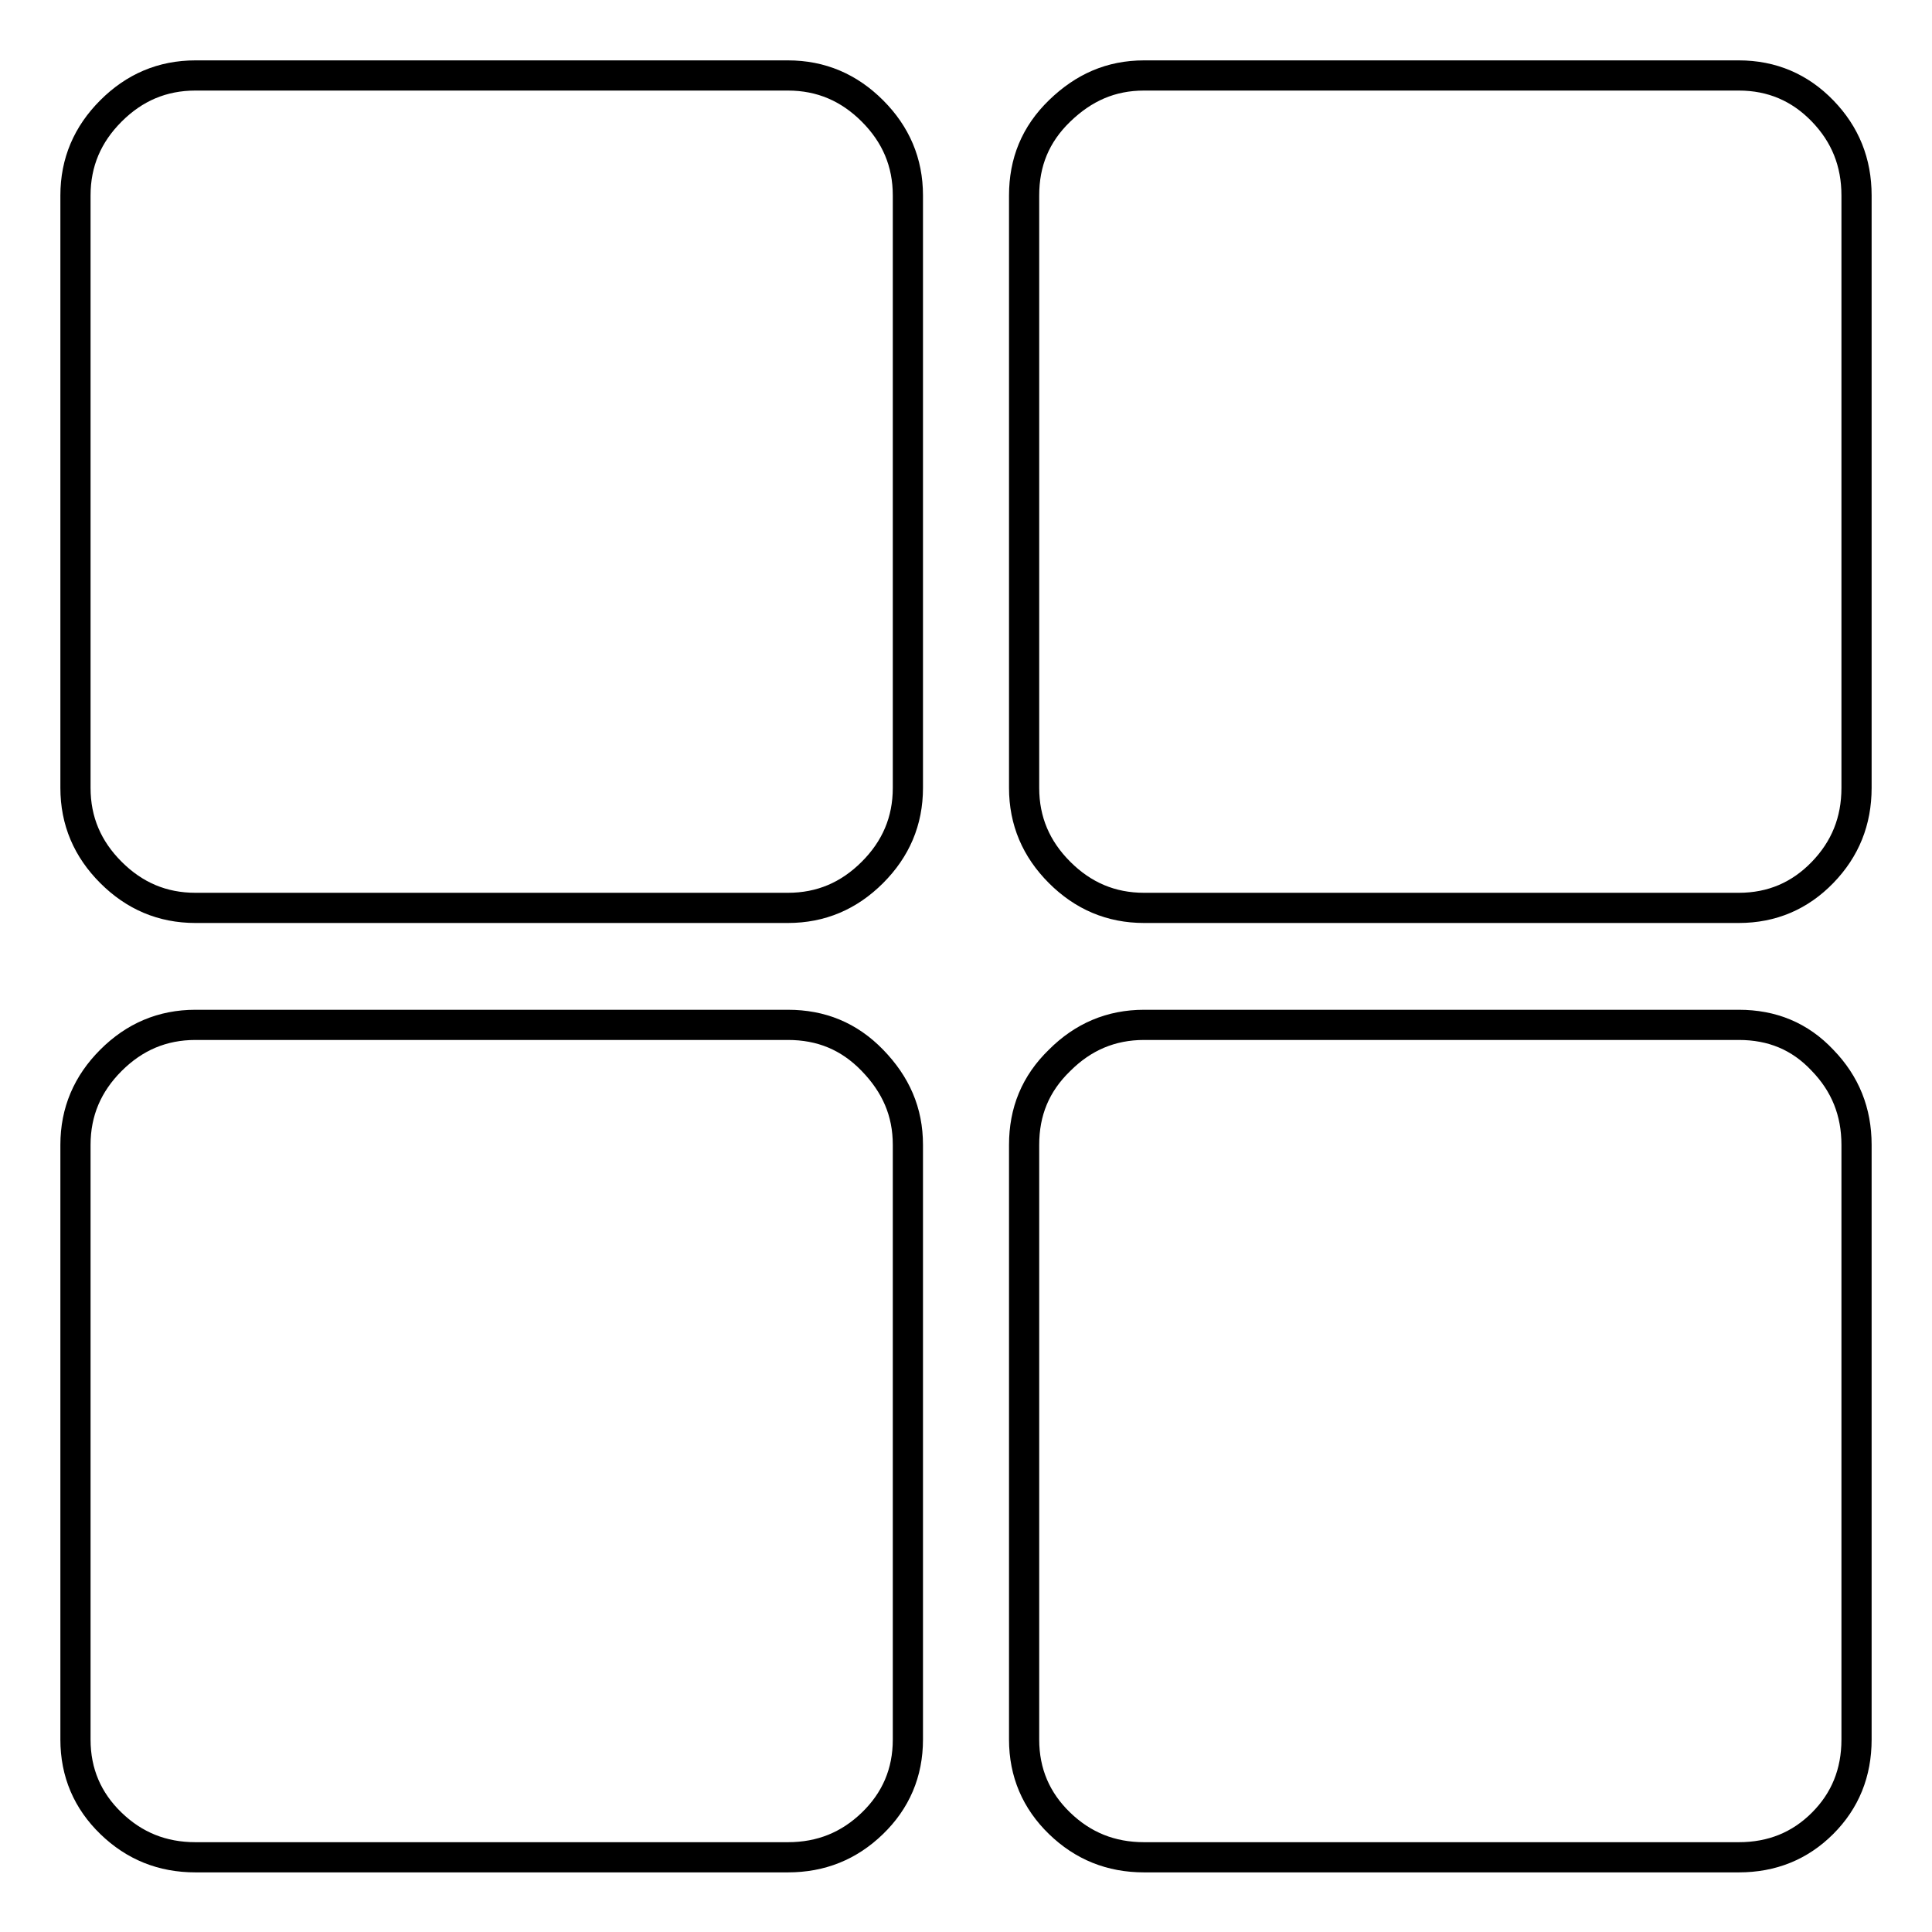
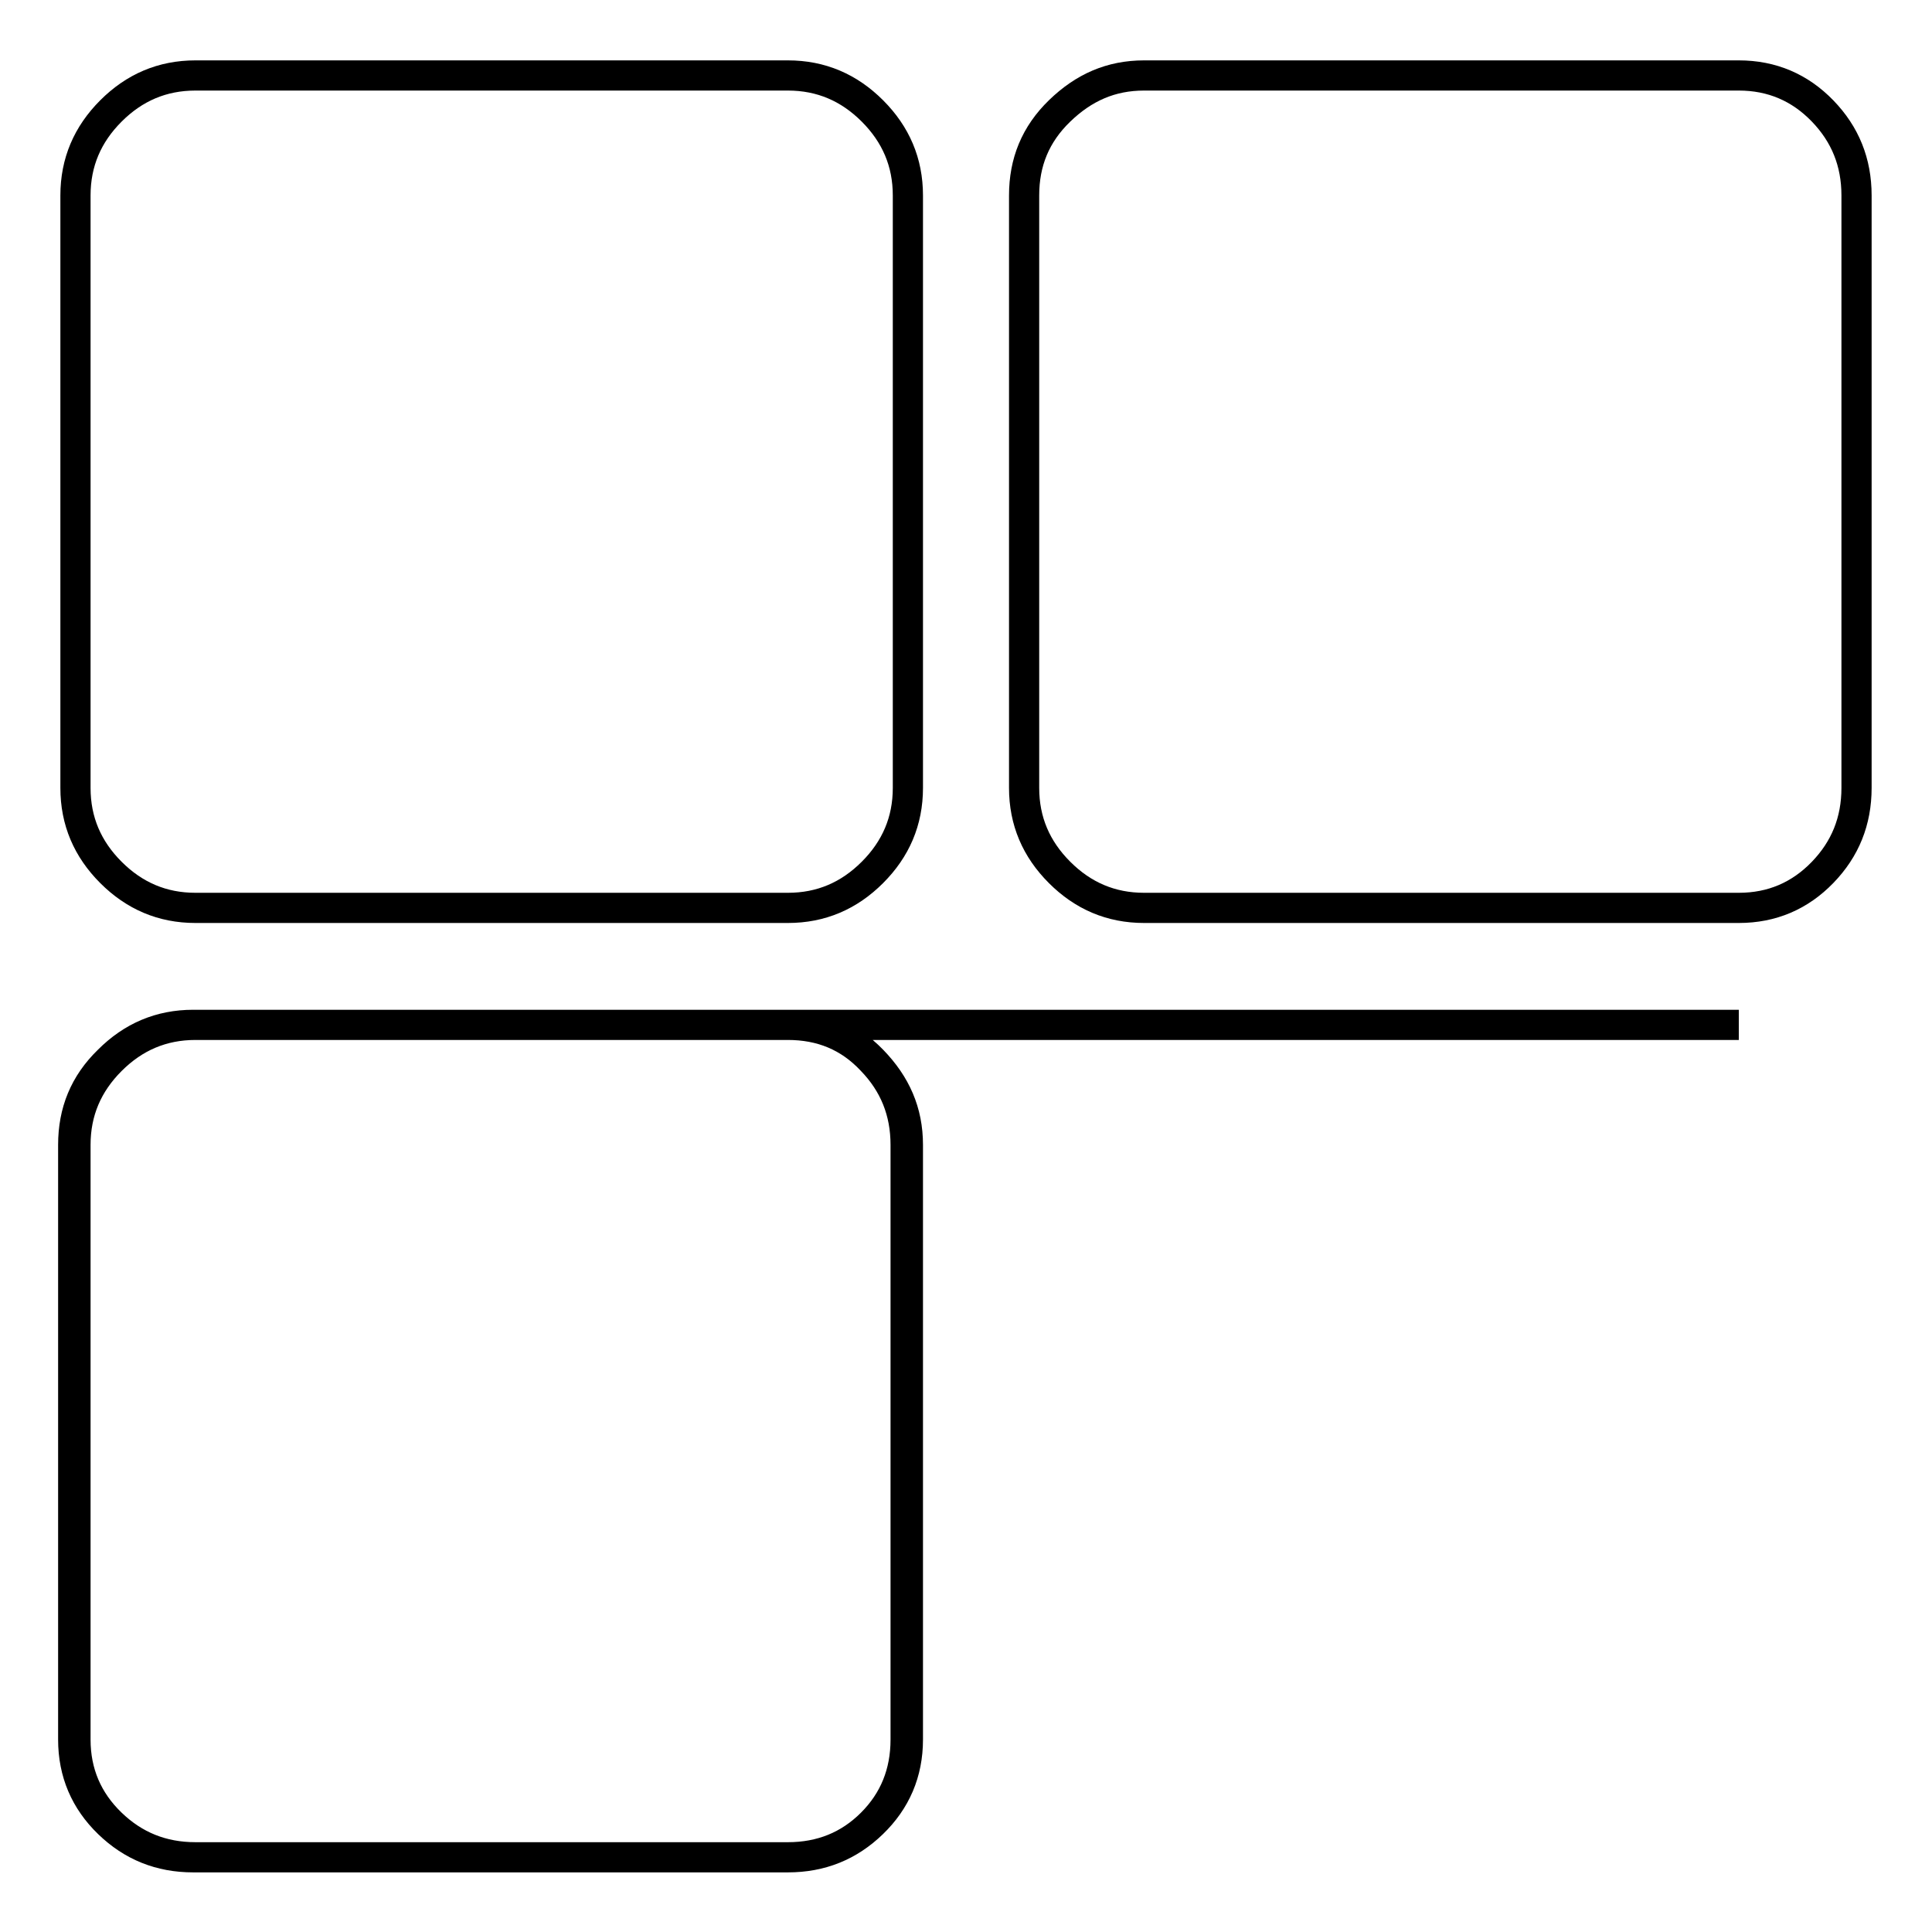
<svg xmlns="http://www.w3.org/2000/svg" version="1.1" x="0px" y="0px" viewBox="0 0 256 256" enable-background="new 0 0 256 256" xml:space="preserve">
  <g>
-     <path stroke-width="4" fill-opacity="0" stroke="#000000" d="M104.4,10c4.4,0,8.1,1.6,11.2,4.7s4.7,6.8,4.7,11.2v78.5c0,4.4-1.6,8.1-4.7,11.2c-3.1,3.1-6.8,4.7-11.2,4.7 H25.9c-4.4,0-8.1-1.6-11.2-4.7s-4.7-6.8-4.7-11.2V25.9c0-4.4,1.6-8.1,4.7-11.2S21.5,10,25.9,10H104.4z M230.4,10 c4.4,0,8.1,1.6,11.1,4.7c3,3.1,4.5,6.8,4.5,11.2v78.5c0,4.4-1.5,8.1-4.5,11.2c-3,3.1-6.7,4.7-11.1,4.7h-78.8 c-4.4,0-8.1-1.6-11.2-4.7c-3.1-3.1-4.7-6.8-4.7-11.2V25.9c0-4.4,1.5-8.1,4.7-11.2s6.8-4.7,11.2-4.7H230.4z M104.4,135.8 c4.4,0,8.1,1.5,11.2,4.7s4.7,6.8,4.7,11.2v78.8c0,4.4-1.6,8.1-4.7,11.1c-3.1,3-6.8,4.5-11.2,4.5H25.9c-4.4,0-8.1-1.5-11.2-4.5 c-3.1-3-4.7-6.7-4.7-11.1v-78.8c0-4.4,1.6-8.1,4.7-11.2c3.1-3.1,6.8-4.7,11.2-4.7H104.4z M230.4,135.8c4.4,0,8.1,1.5,11.1,4.7 c3,3.1,4.5,6.8,4.5,11.2v78.8c0,4.4-1.5,8.1-4.5,11.1c-3,3-6.7,4.5-11.1,4.5h-78.8c-4.4,0-8.1-1.5-11.2-4.5 c-3.1-3-4.7-6.7-4.7-11.1v-78.8c0-4.4,1.5-8.1,4.7-11.2c3.1-3.1,6.8-4.7,11.2-4.7H230.4z" />
+     <path stroke-width="4" fill-opacity="0" stroke="#000000" d="M104.4,10c4.4,0,8.1,1.6,11.2,4.7s4.7,6.8,4.7,11.2v78.5c0,4.4-1.6,8.1-4.7,11.2c-3.1,3.1-6.8,4.7-11.2,4.7 H25.9c-4.4,0-8.1-1.6-11.2-4.7s-4.7-6.8-4.7-11.2V25.9c0-4.4,1.6-8.1,4.7-11.2S21.5,10,25.9,10H104.4z M230.4,10 c4.4,0,8.1,1.6,11.1,4.7c3,3.1,4.5,6.8,4.5,11.2v78.5c0,4.4-1.5,8.1-4.5,11.2c-3,3.1-6.7,4.7-11.1,4.7h-78.8 c-4.4,0-8.1-1.6-11.2-4.7c-3.1-3.1-4.7-6.8-4.7-11.2V25.9c0-4.4,1.5-8.1,4.7-11.2s6.8-4.7,11.2-4.7H230.4z M104.4,135.8 c4.4,0,8.1,1.5,11.2,4.7s4.7,6.8,4.7,11.2v78.8c0,4.4-1.6,8.1-4.7,11.1c-3.1,3-6.8,4.5-11.2,4.5H25.9c-4.4,0-8.1-1.5-11.2-4.5 c-3.1-3-4.7-6.7-4.7-11.1v-78.8c0-4.4,1.6-8.1,4.7-11.2c3.1-3.1,6.8-4.7,11.2-4.7H104.4z c4.4,0,8.1,1.5,11.1,4.7 c3,3.1,4.5,6.8,4.5,11.2v78.8c0,4.4-1.5,8.1-4.5,11.1c-3,3-6.7,4.5-11.1,4.5h-78.8c-4.4,0-8.1-1.5-11.2-4.5 c-3.1-3-4.7-6.7-4.7-11.1v-78.8c0-4.4,1.5-8.1,4.7-11.2c3.1-3.1,6.8-4.7,11.2-4.7H230.4z" />
  </g>
</svg>